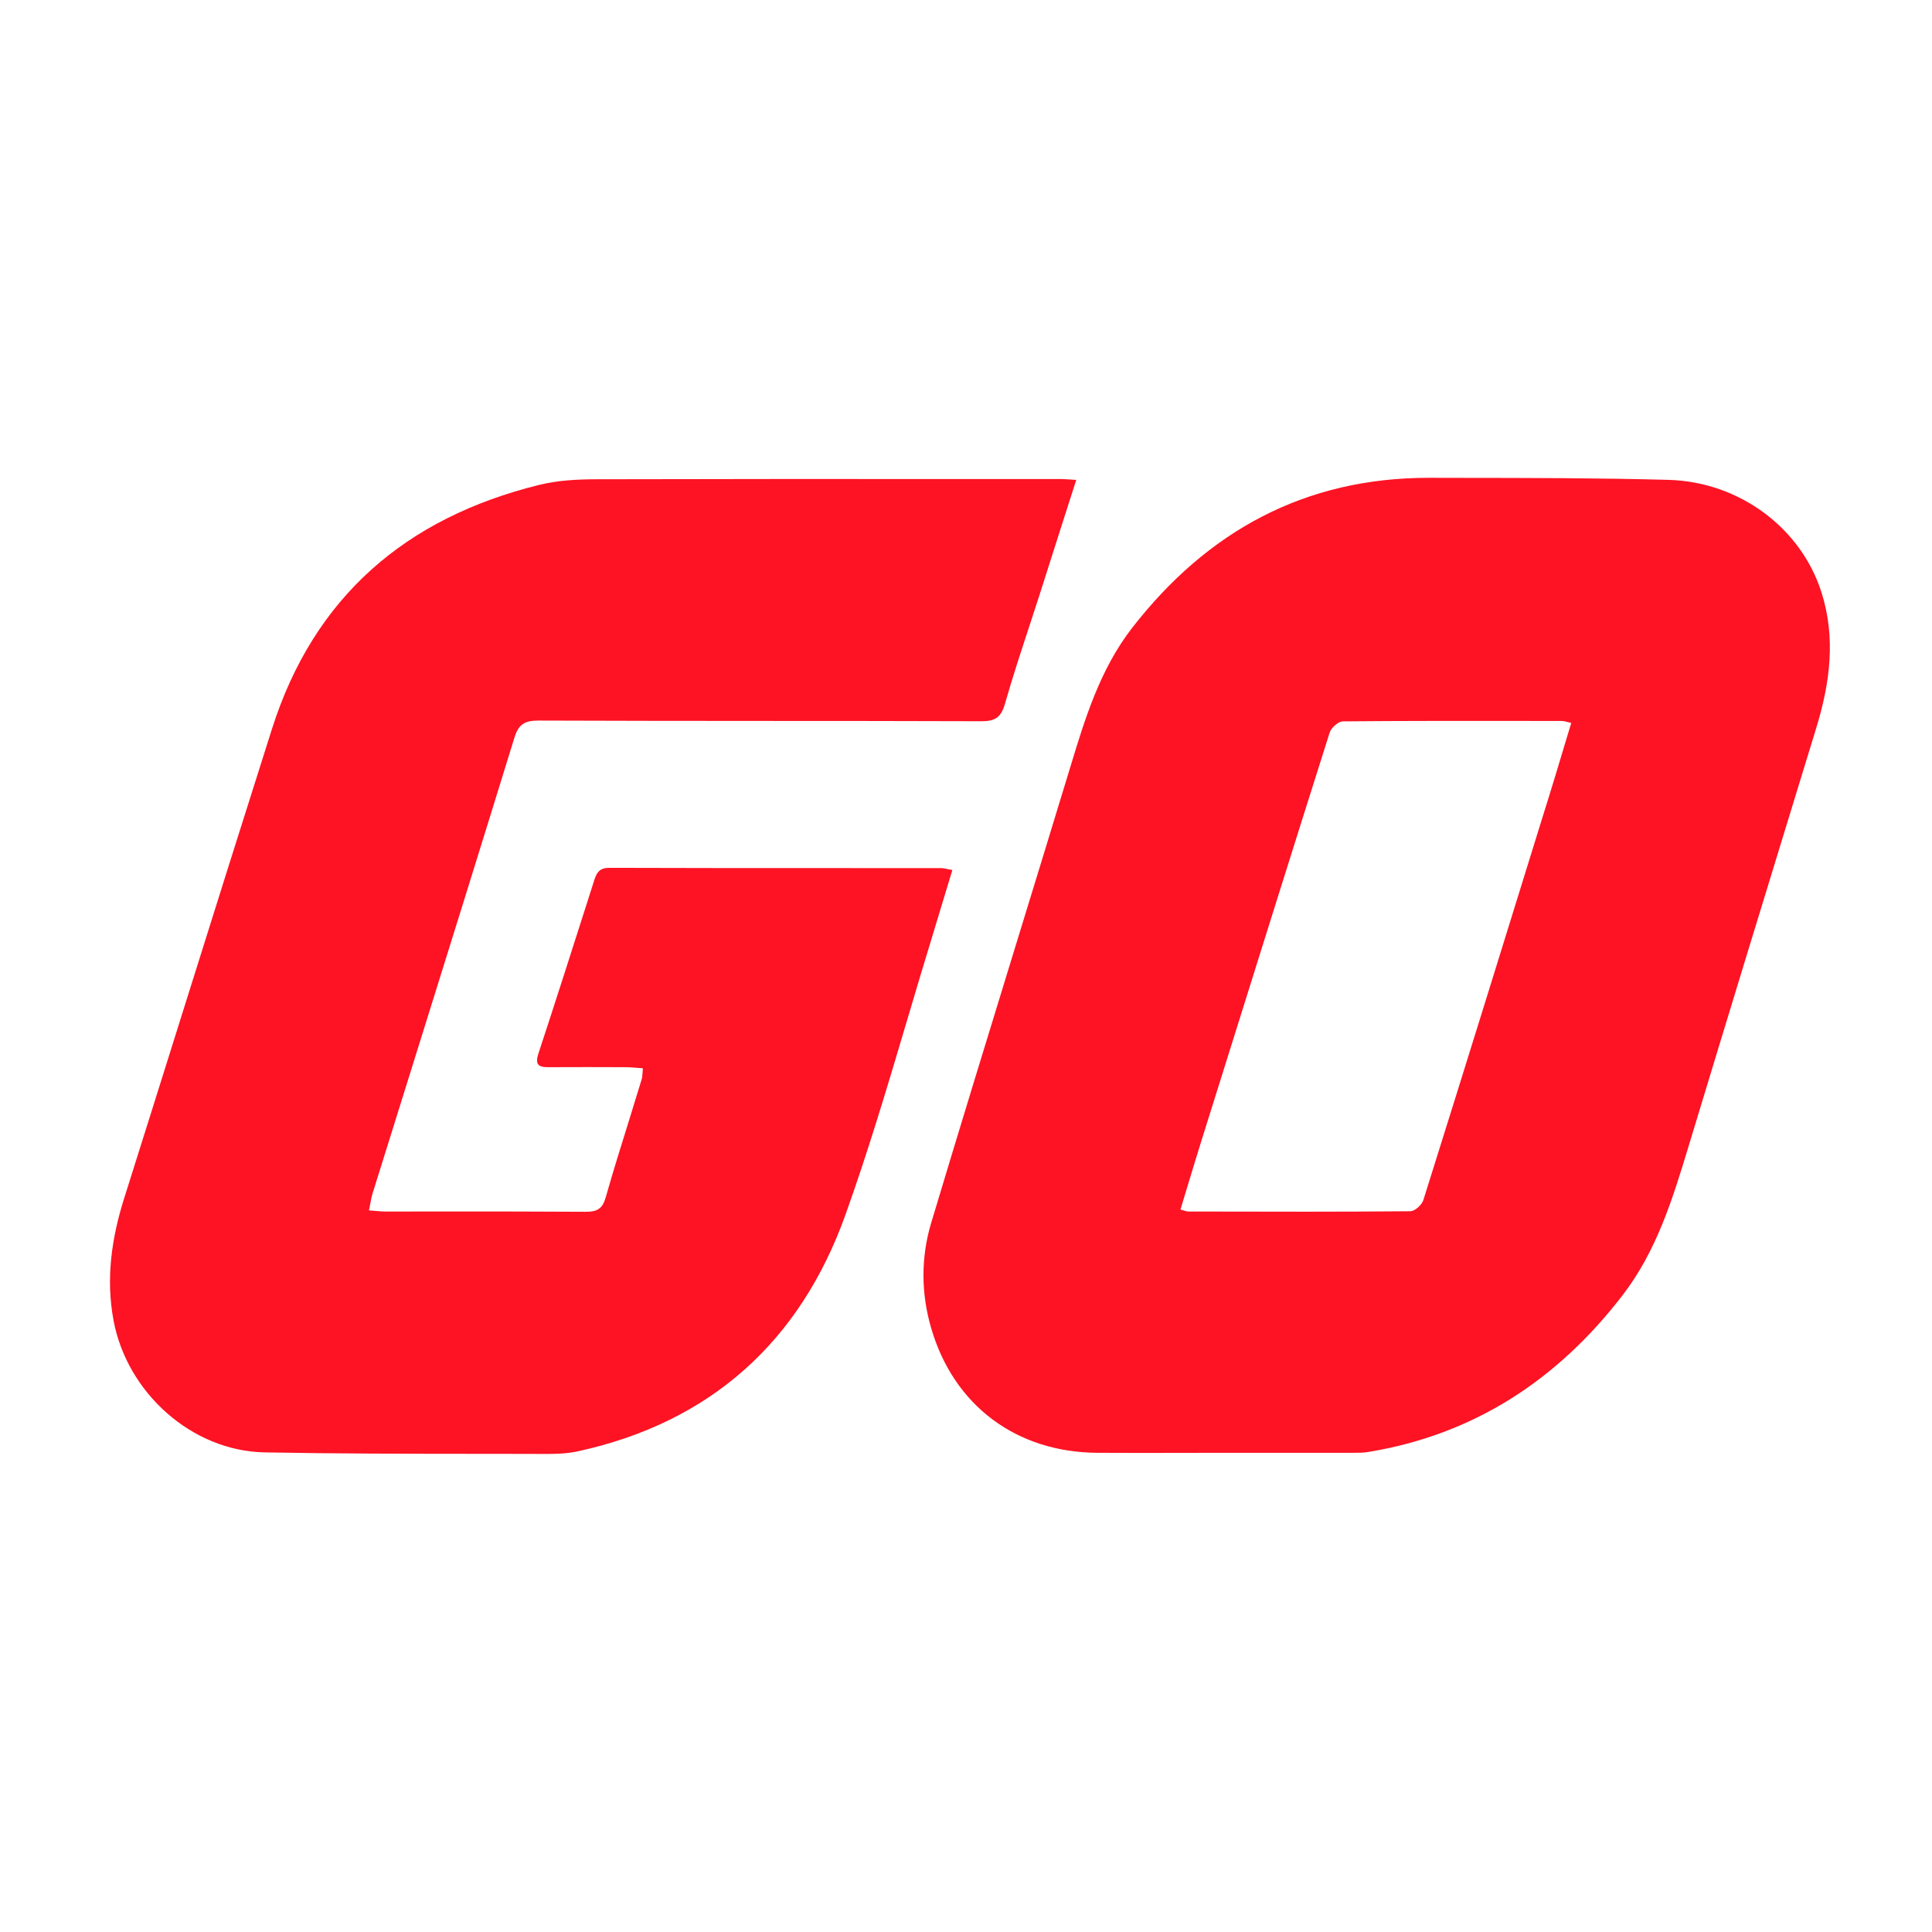
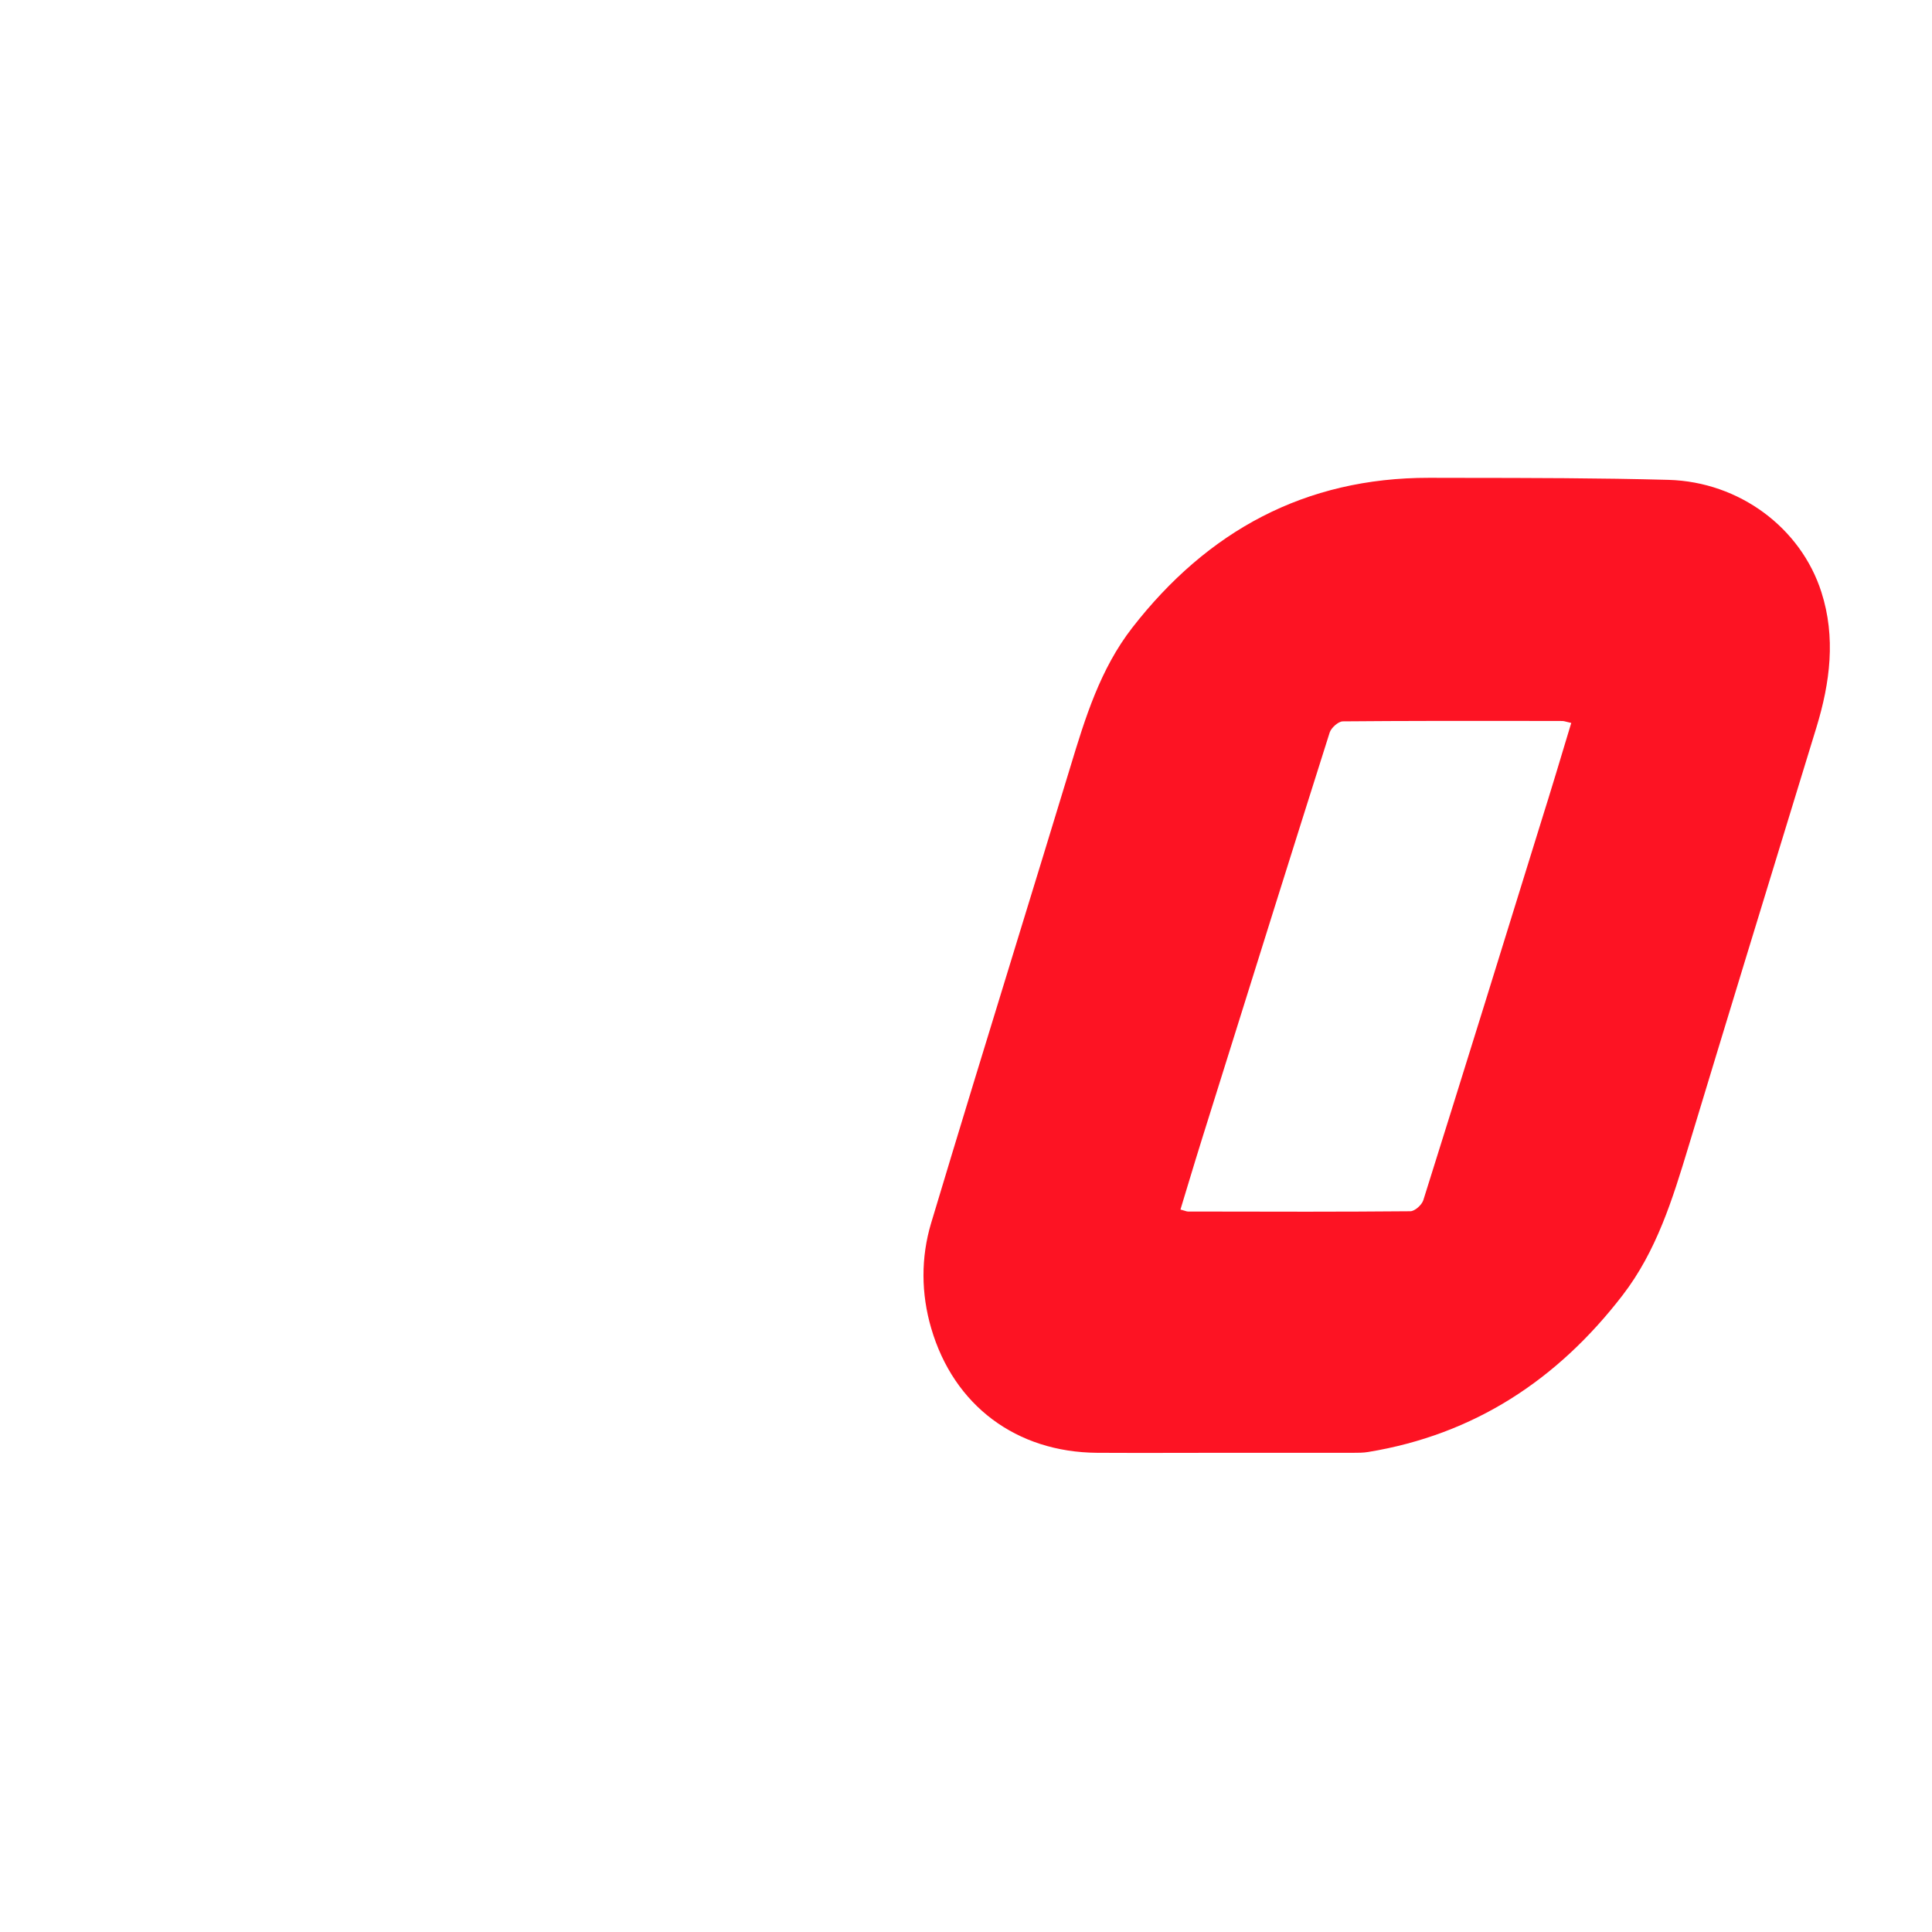
<svg xmlns="http://www.w3.org/2000/svg" width="32" height="32" viewBox="0 0 32 32" fill="none">
  <path fill-rule="evenodd" clip-rule="evenodd" d="M19.556 24.064C19.786 24.063 20.017 24.063 20.248 24.063H22.399C22.405 24.063 22.41 24.063 22.416 24.063C22.497 24.063 22.579 24.063 22.658 24.05C24.417 23.762 25.795 22.855 26.873 21.456C27.439 20.722 27.704 19.858 27.967 18.99C28.58 16.965 29.199 14.942 29.819 12.919C29.908 12.627 29.997 12.336 30.087 12.044C30.312 11.305 30.409 10.558 30.168 9.807C29.829 8.745 28.811 7.981 27.636 7.948C26.491 7.917 25.343 7.916 24.197 7.915C24.021 7.915 23.845 7.914 23.67 7.914C21.614 7.912 20 8.794 18.753 10.398C18.223 11.081 17.975 11.888 17.729 12.7C17.434 13.67 17.137 14.639 16.839 15.609C16.363 17.159 15.887 18.71 15.421 20.263C15.252 20.83 15.255 21.426 15.424 22.001C15.798 23.281 16.834 24.054 18.173 24.063C18.634 24.066 19.095 24.065 19.556 24.064ZM19.622 20.054C19.605 20.049 19.582 20.042 19.552 20.034H19.552C19.596 19.887 19.64 19.742 19.684 19.598C19.762 19.341 19.838 19.089 19.917 18.838C20.005 18.558 20.092 18.279 20.18 17.999C20.792 16.043 21.405 14.086 22.024 12.132C22.05 12.053 22.168 11.948 22.242 11.948C23.247 11.939 24.253 11.94 25.258 11.941C25.462 11.942 25.667 11.942 25.872 11.942C25.898 11.942 25.925 11.949 25.962 11.959C25.98 11.963 26.001 11.969 26.025 11.974C25.988 12.099 25.95 12.223 25.913 12.345C25.822 12.648 25.733 12.944 25.641 13.241L25.584 13.423C24.918 15.576 24.25 17.729 23.575 19.878C23.55 19.957 23.434 20.062 23.359 20.062C22.222 20.072 21.084 20.07 19.946 20.067C19.857 20.067 19.768 20.067 19.678 20.067C19.663 20.067 19.648 20.062 19.622 20.054Z" fill="#FD1323" />
-   <path d="M17.528 8.88C17.625 8.576 17.724 8.268 17.826 7.949H17.829C17.79 7.947 17.756 7.944 17.726 7.942C17.657 7.938 17.605 7.934 17.552 7.934C16.96 7.934 16.368 7.934 15.776 7.934C13.81 7.933 11.843 7.933 9.877 7.938C9.559 7.939 9.233 7.956 8.927 8.032C6.725 8.577 5.201 9.881 4.505 12.072C4.012 13.623 3.524 15.176 3.037 16.729C2.712 17.765 2.387 18.801 2.06 19.836C1.849 20.503 1.75 21.173 1.881 21.873C2.104 23.065 3.173 24.032 4.38 24.056C5.548 24.078 6.716 24.079 7.884 24.08C8.203 24.08 8.521 24.08 8.839 24.081C8.866 24.081 8.892 24.081 8.919 24.082C9.135 24.083 9.354 24.085 9.563 24.04C11.772 23.561 13.255 22.216 14.005 20.116C14.386 19.051 14.709 17.963 15.031 16.876C15.172 16.402 15.312 15.928 15.458 15.455C15.524 15.239 15.589 15.022 15.656 14.8C15.695 14.672 15.734 14.542 15.774 14.41C15.743 14.405 15.718 14.399 15.695 14.395C15.653 14.386 15.622 14.379 15.59 14.379C14.936 14.378 14.283 14.378 13.63 14.378C12.451 14.378 11.272 14.378 10.092 14.374C9.934 14.374 9.885 14.448 9.844 14.574C9.823 14.639 9.803 14.705 9.782 14.77C9.496 15.665 9.211 16.56 8.917 17.453C8.861 17.625 8.912 17.676 9.074 17.676C9.506 17.674 9.939 17.674 10.371 17.676C10.434 17.677 10.496 17.682 10.563 17.688C10.591 17.69 10.619 17.692 10.648 17.694C10.645 17.725 10.643 17.752 10.642 17.776C10.639 17.817 10.637 17.85 10.627 17.88C10.561 18.099 10.493 18.318 10.425 18.537C10.29 18.968 10.156 19.399 10.032 19.834C9.978 20.023 9.888 20.072 9.703 20.071C8.94 20.066 8.177 20.066 7.415 20.066C7.071 20.067 6.727 20.067 6.383 20.067C6.327 20.067 6.27 20.061 6.203 20.055C6.175 20.053 6.144 20.05 6.111 20.048C6.119 20.009 6.126 19.974 6.132 19.941C6.144 19.877 6.154 19.823 6.17 19.77C6.375 19.112 6.581 18.453 6.787 17.795C7.367 15.937 7.947 14.079 8.52 12.219C8.589 11.993 8.693 11.935 8.919 11.935C10.142 11.94 11.365 11.94 12.588 11.941C13.812 11.941 15.035 11.942 16.258 11.946C16.487 11.946 16.582 11.879 16.646 11.655C16.768 11.226 16.908 10.802 17.047 10.378C17.106 10.197 17.166 10.015 17.224 9.834C17.325 9.518 17.426 9.202 17.528 8.88Z" fill="#FD1323" />
</svg>